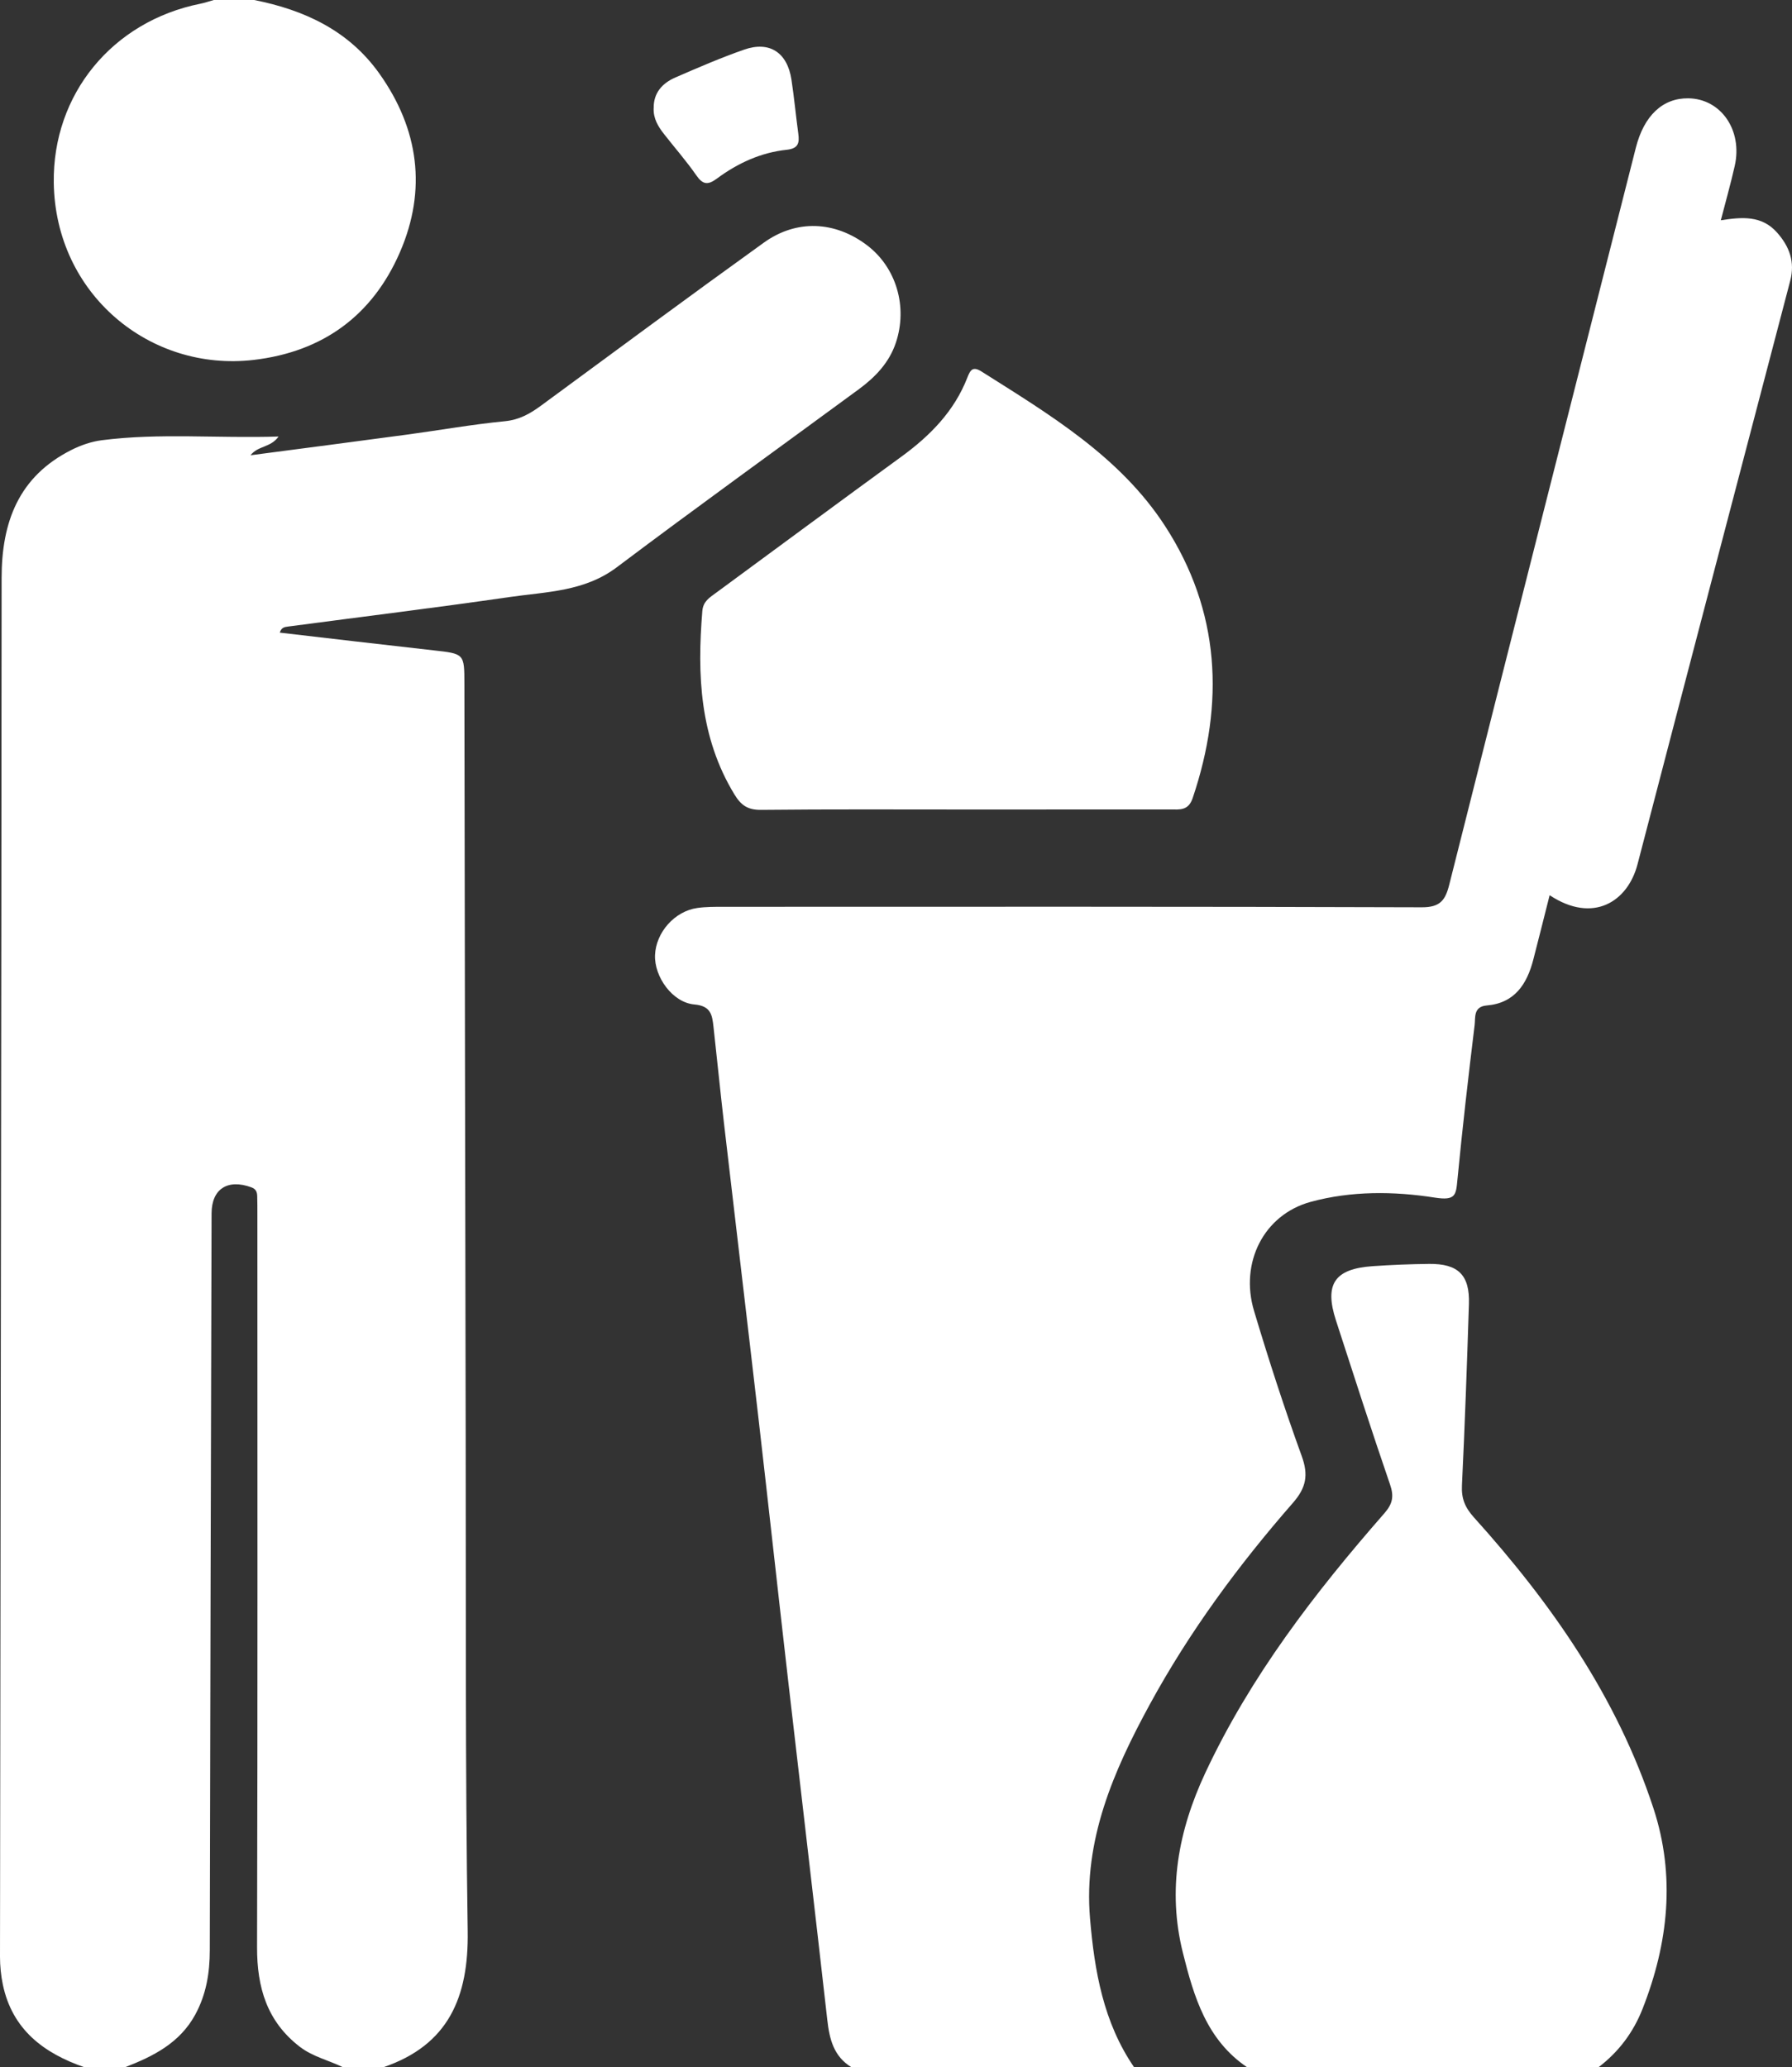
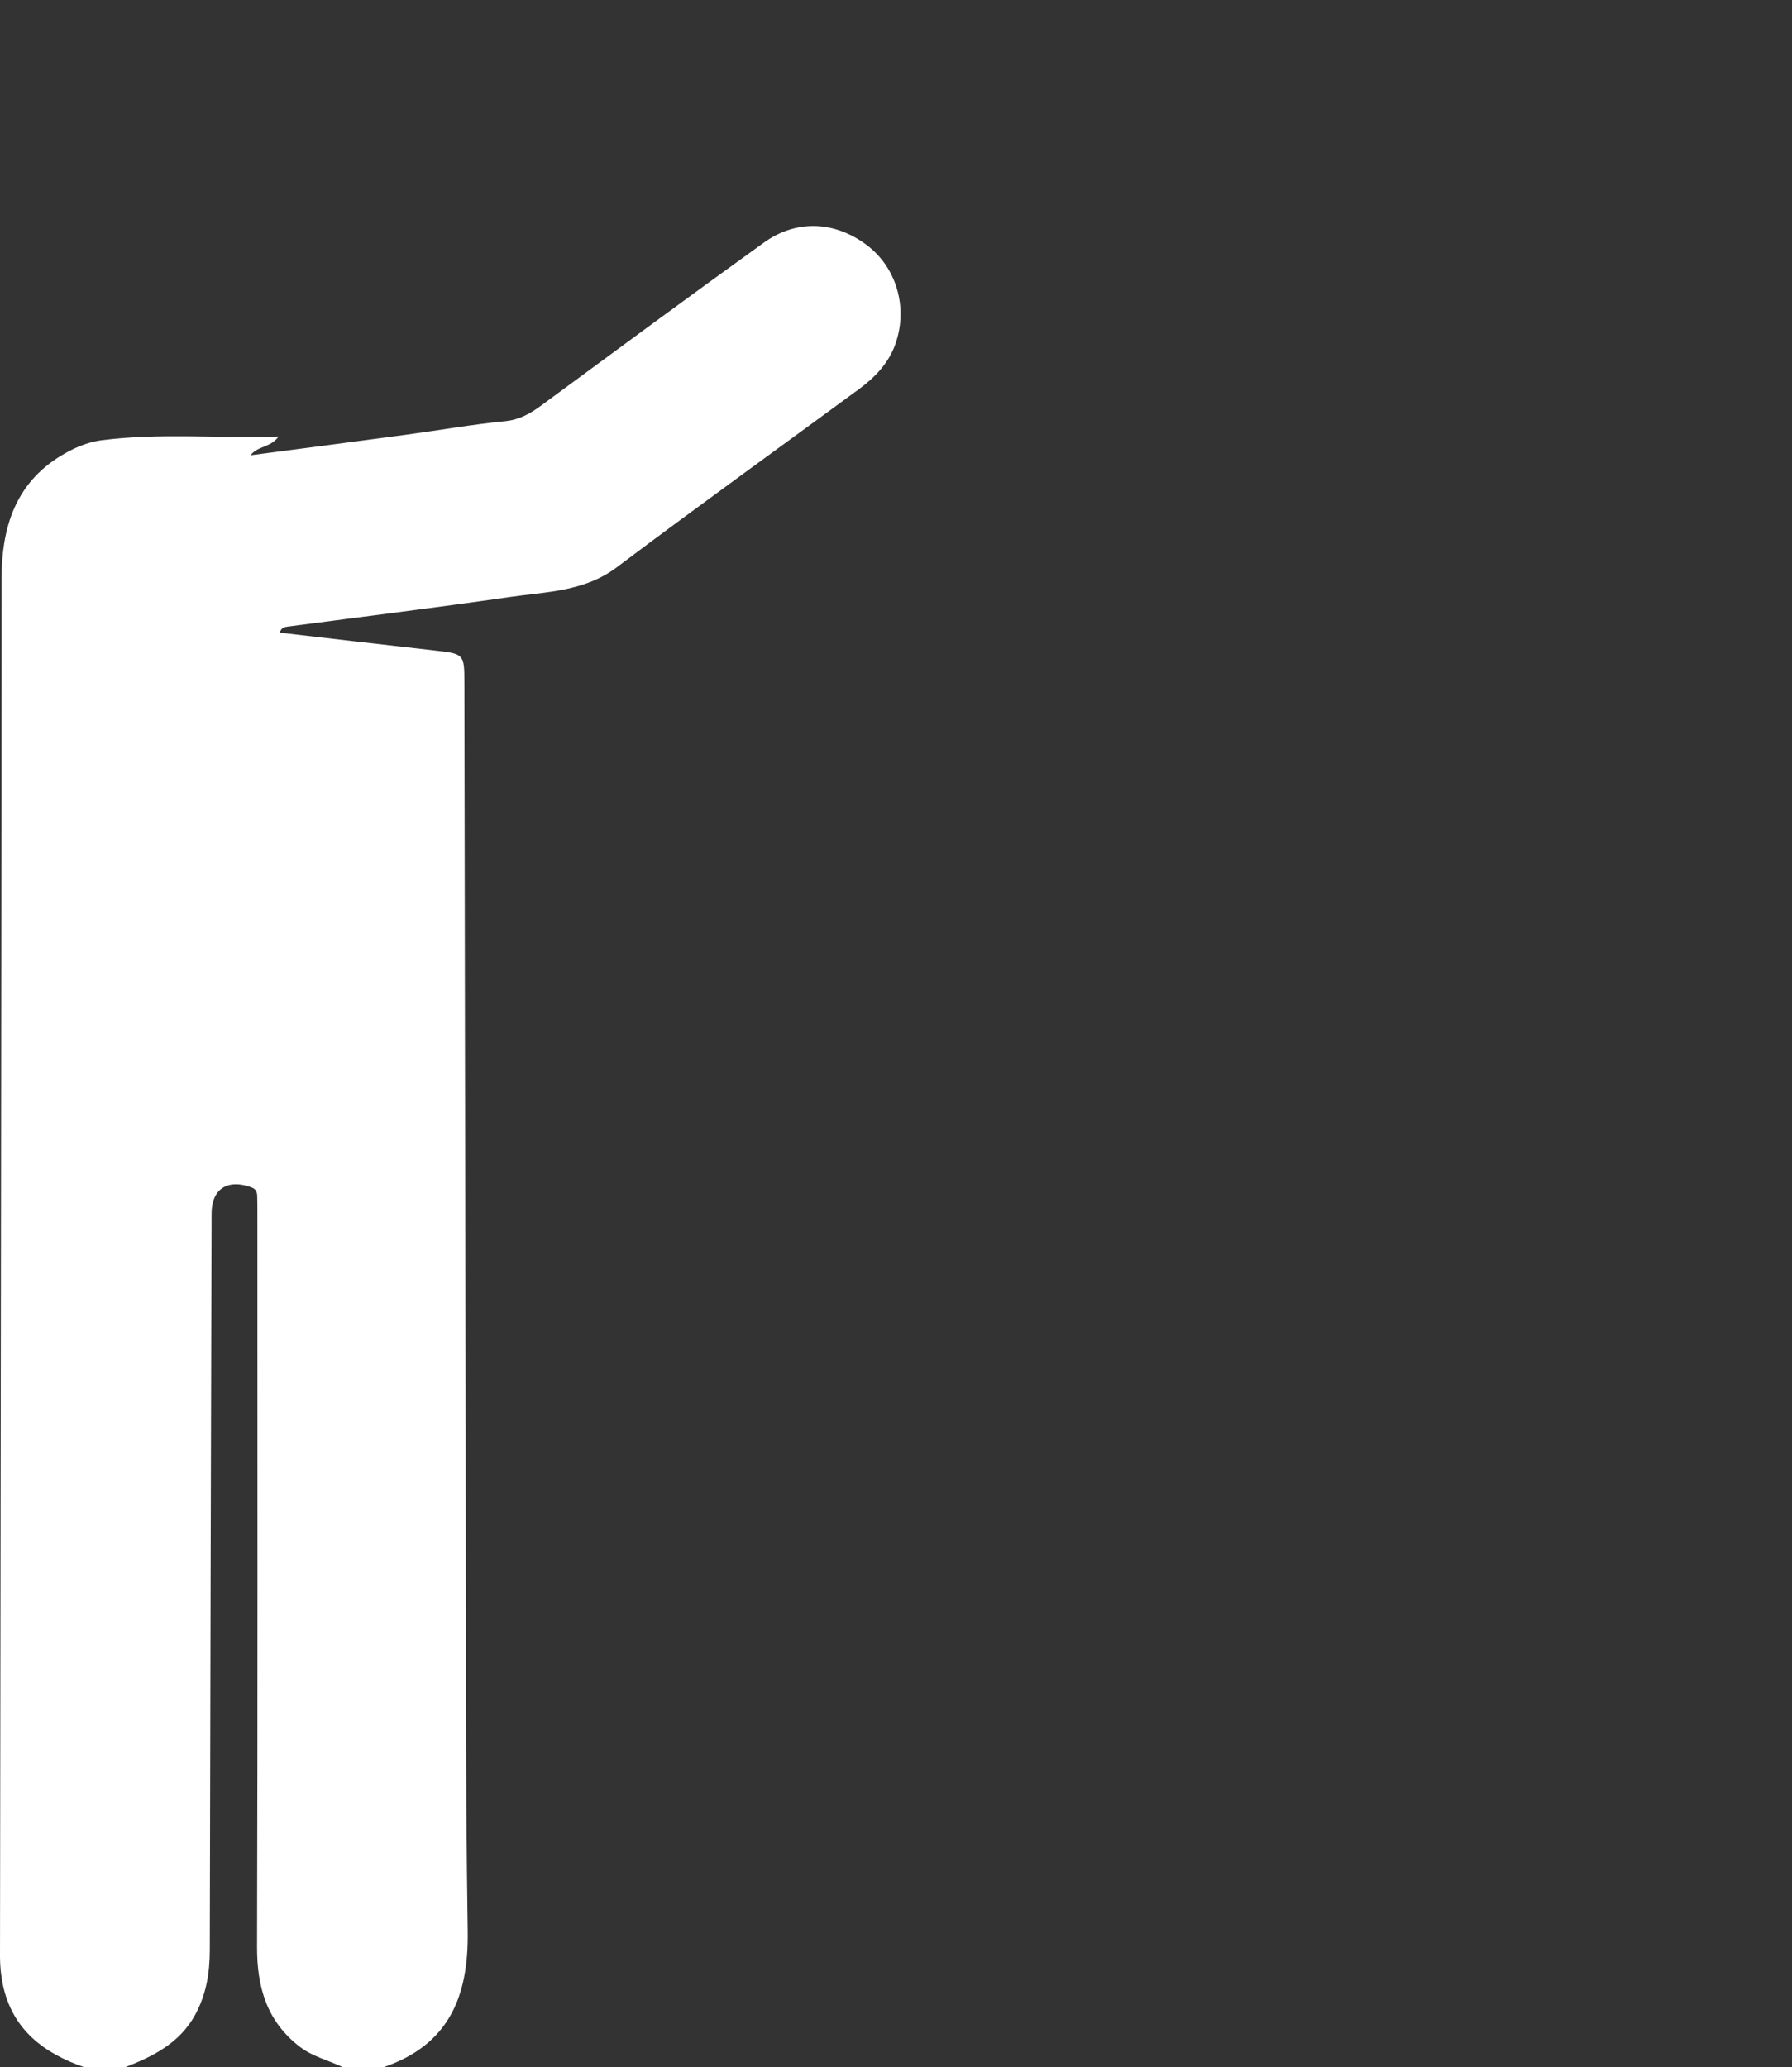
<svg xmlns="http://www.w3.org/2000/svg" id="_Слой_2" data-name="Слой 2" viewBox="0 0 443.91 512">
  <rect x="0" y="0" width="443.91" height="512" fill="#333333" stroke="none" />
  <defs>
    <style> .cls-1 { fill: #fff; stroke-width: 0px; } </style>
  </defs>
  <g id="_Слой_1-2" data-name="Слой 1">
    <g>
      <path class="cls-1" d="m20.96,512c-10.13-3.5-17.92-9.34-20.26-20.5C.23,489.24,0,486.89,0,484.58c.13-113.8.34-227.6.4-341.41,0-13.91,4.24-25.15,17.26-31.72,2.34-1.18,4.96-2.09,7.54-2.42,14.37-1.85,28.8-.43,43.81-.92-1.98,2.79-5.09,2.24-6.95,4.64,13.16-1.73,25.99-3.39,38.81-5.12,8.07-1.09,16.11-2.52,24.21-3.31,3.57-.35,6.22-1.86,8.93-3.85,18.37-13.51,36.7-27.07,55.21-40.38,8.11-5.83,17.64-5.33,25.53.63,7.26,5.48,10.17,15.24,7.16,24.19-1.66,4.94-5.11,8.51-9.19,11.51-19.99,14.68-40.12,29.17-59.94,44.08-8.03,6.04-17.42,6.04-26.51,7.36-18.27,2.64-36.59,4.89-54.89,7.31-.8.11-1.69.18-2.07,1.51,12.72,1.47,25.37,2.97,38.03,4.38,7.69.86,7.69.8,7.7,8.32.1,62.15.19,124.3.32,186.45.08,40.82-.12,81.65.5,122.46.24,16.27-4.71,28.17-20.9,33.69h-10c-3.55-1.74-7.49-2.6-10.73-5.1-8.11-6.27-10.57-14.67-10.55-24.6.16-60.49.08-120.99.08-181.48,0-1.5,0-3-.04-4.5-.02-1.03-.27-1.81-1.47-2.25-5.87-2.14-9.83.41-9.84,6.48-.16,60.83-.33,121.65-.44,182.48-.01,5.6-.87,10.87-3.56,15.86-3.83,7.09-10.4,10.38-17.45,13.11h-10Z" />
-       <path class="cls-1" d="m210.96,512c-4.45-2.69-5.49-6.99-6.03-11.8-3.13-27.77-6.42-55.52-9.61-83.28-2.51-21.82-4.9-43.65-7.41-65.47-2.82-24.46-5.74-48.9-8.58-73.36-.92-7.93-1.7-15.88-2.59-23.82-.32-2.84-.6-5.14-4.72-5.5-5.44-.47-9.97-6.86-9.76-12.23.23-5.63,4.86-10.88,10.49-11.67,2.13-.3,4.32-.29,6.48-.29,57.66-.01,115.31-.08,172.97.12,4.52.02,5.83-1.71,6.8-5.58,15.33-60.86,30.77-121.68,46.22-182.51,2.04-8.05,6.71-12.34,13-12.26,8.1.1,13.51,7.91,11.5,16.76-.99,4.37-2.21,8.68-3.44,13.44,5.23-.8,10.12-1.26,13.94,3.06,3.09,3.49,4.46,7.3,3.25,11.92-12.63,48.17-25.28,96.34-37.83,144.53-2.41,9.25-11,14.78-21.77,7.65-1.38,5.46-2.69,10.72-4.05,15.97-1.57,6.07-4.62,10.76-11.53,11.34-3.36.28-2.77,3-3,4.85-1.55,12.72-3.02,25.45-4.25,38.2-.37,3.87-.39,5.35-5.63,4.53-10.14-1.59-20.71-1.68-30.74,1.06-11.62,3.17-17.6,15.08-14.02,27.01,3.62,12.08,7.51,24.1,11.81,35.95,1.71,4.69,1.09,7.84-2.16,11.56-13.5,15.45-25.66,31.92-35.5,49.98-8.99,16.5-16.43,33.56-14.78,53,1.1,12.98,3.31,25.74,10.93,36.84h-70Z" />
-       <path class="cls-1" d="m308.96,512c-10.06-6.79-13.22-17.48-15.94-28.38-3.88-15.55-1.13-30.25,5.57-44.58,11.2-23.92,27.1-44.56,44.35-64.27,2.01-2.3,2.42-4.14,1.41-7.08-4.64-13.5-9-27.09-13.41-40.67-2.92-8.99-.36-12.79,9.11-13.44,4.65-.32,9.31-.51,13.97-.56,7.22-.07,10.09,2.76,9.86,9.93-.48,14.98-1.01,29.96-1.73,44.93-.16,3.25.76,5.46,2.95,7.9,19.21,21.29,35.44,44.52,44.48,72.04,5.51,16.78,3.71,33.45-2.7,49.72-2.29,5.82-5.93,10.66-10.92,14.45h-87Z" />
-       <path class="cls-1" d="m62.96,0c12.43,2.47,23.39,7.54,30.97,18.16,9.83,13.79,11.85,28.86,5.13,44.33-6.78,15.61-19.05,24.65-36.24,26.65-25.68,2.99-49.11-16.3-49.5-43.89C13.02,23.36,27.82,5.29,49.65.92,50.77.69,51.86.31,52.96,0c3.33,0,6.67,0,10,0Z" />
-       <path class="cls-1" d="m239.48,200.48c-16.98,0-33.97-.09-50.95.09-3.29.03-4.94-1.09-6.63-3.87-8.58-14.14-9.22-29.55-7.92-45.37.2-2.44,1.84-3.36,3.42-4.53,15.28-11.24,30.53-22.51,45.86-33.68,7.13-5.19,13.13-11.26,16.38-19.63.73-1.88,1.35-2.84,3.5-1.48,16.92,10.69,34.32,21.09,45.47,38.27,13.64,21.02,14.79,43.85,6.83,67.39-1.07,3.17-3.24,2.8-5.51,2.8-16.82.01-33.64,0-50.45.01Z" />
-       <path class="cls-1" d="m161.93,26.79c-.06-3.76,2.11-6.18,5.35-7.59,5.62-2.45,11.28-4.89,17.06-6.91,6.29-2.2,10.7.72,11.72,7.45.67,4.43,1.09,8.9,1.69,13.35.31,2.3.03,3.69-2.84,4-6.41.67-12.17,3.32-17.31,7.13-2.27,1.68-3.5,1.52-5.12-.81-2.46-3.54-5.33-6.81-7.99-10.21-1.45-1.85-2.66-3.82-2.57-6.39Z" />
    </g>
  </g>
</svg>